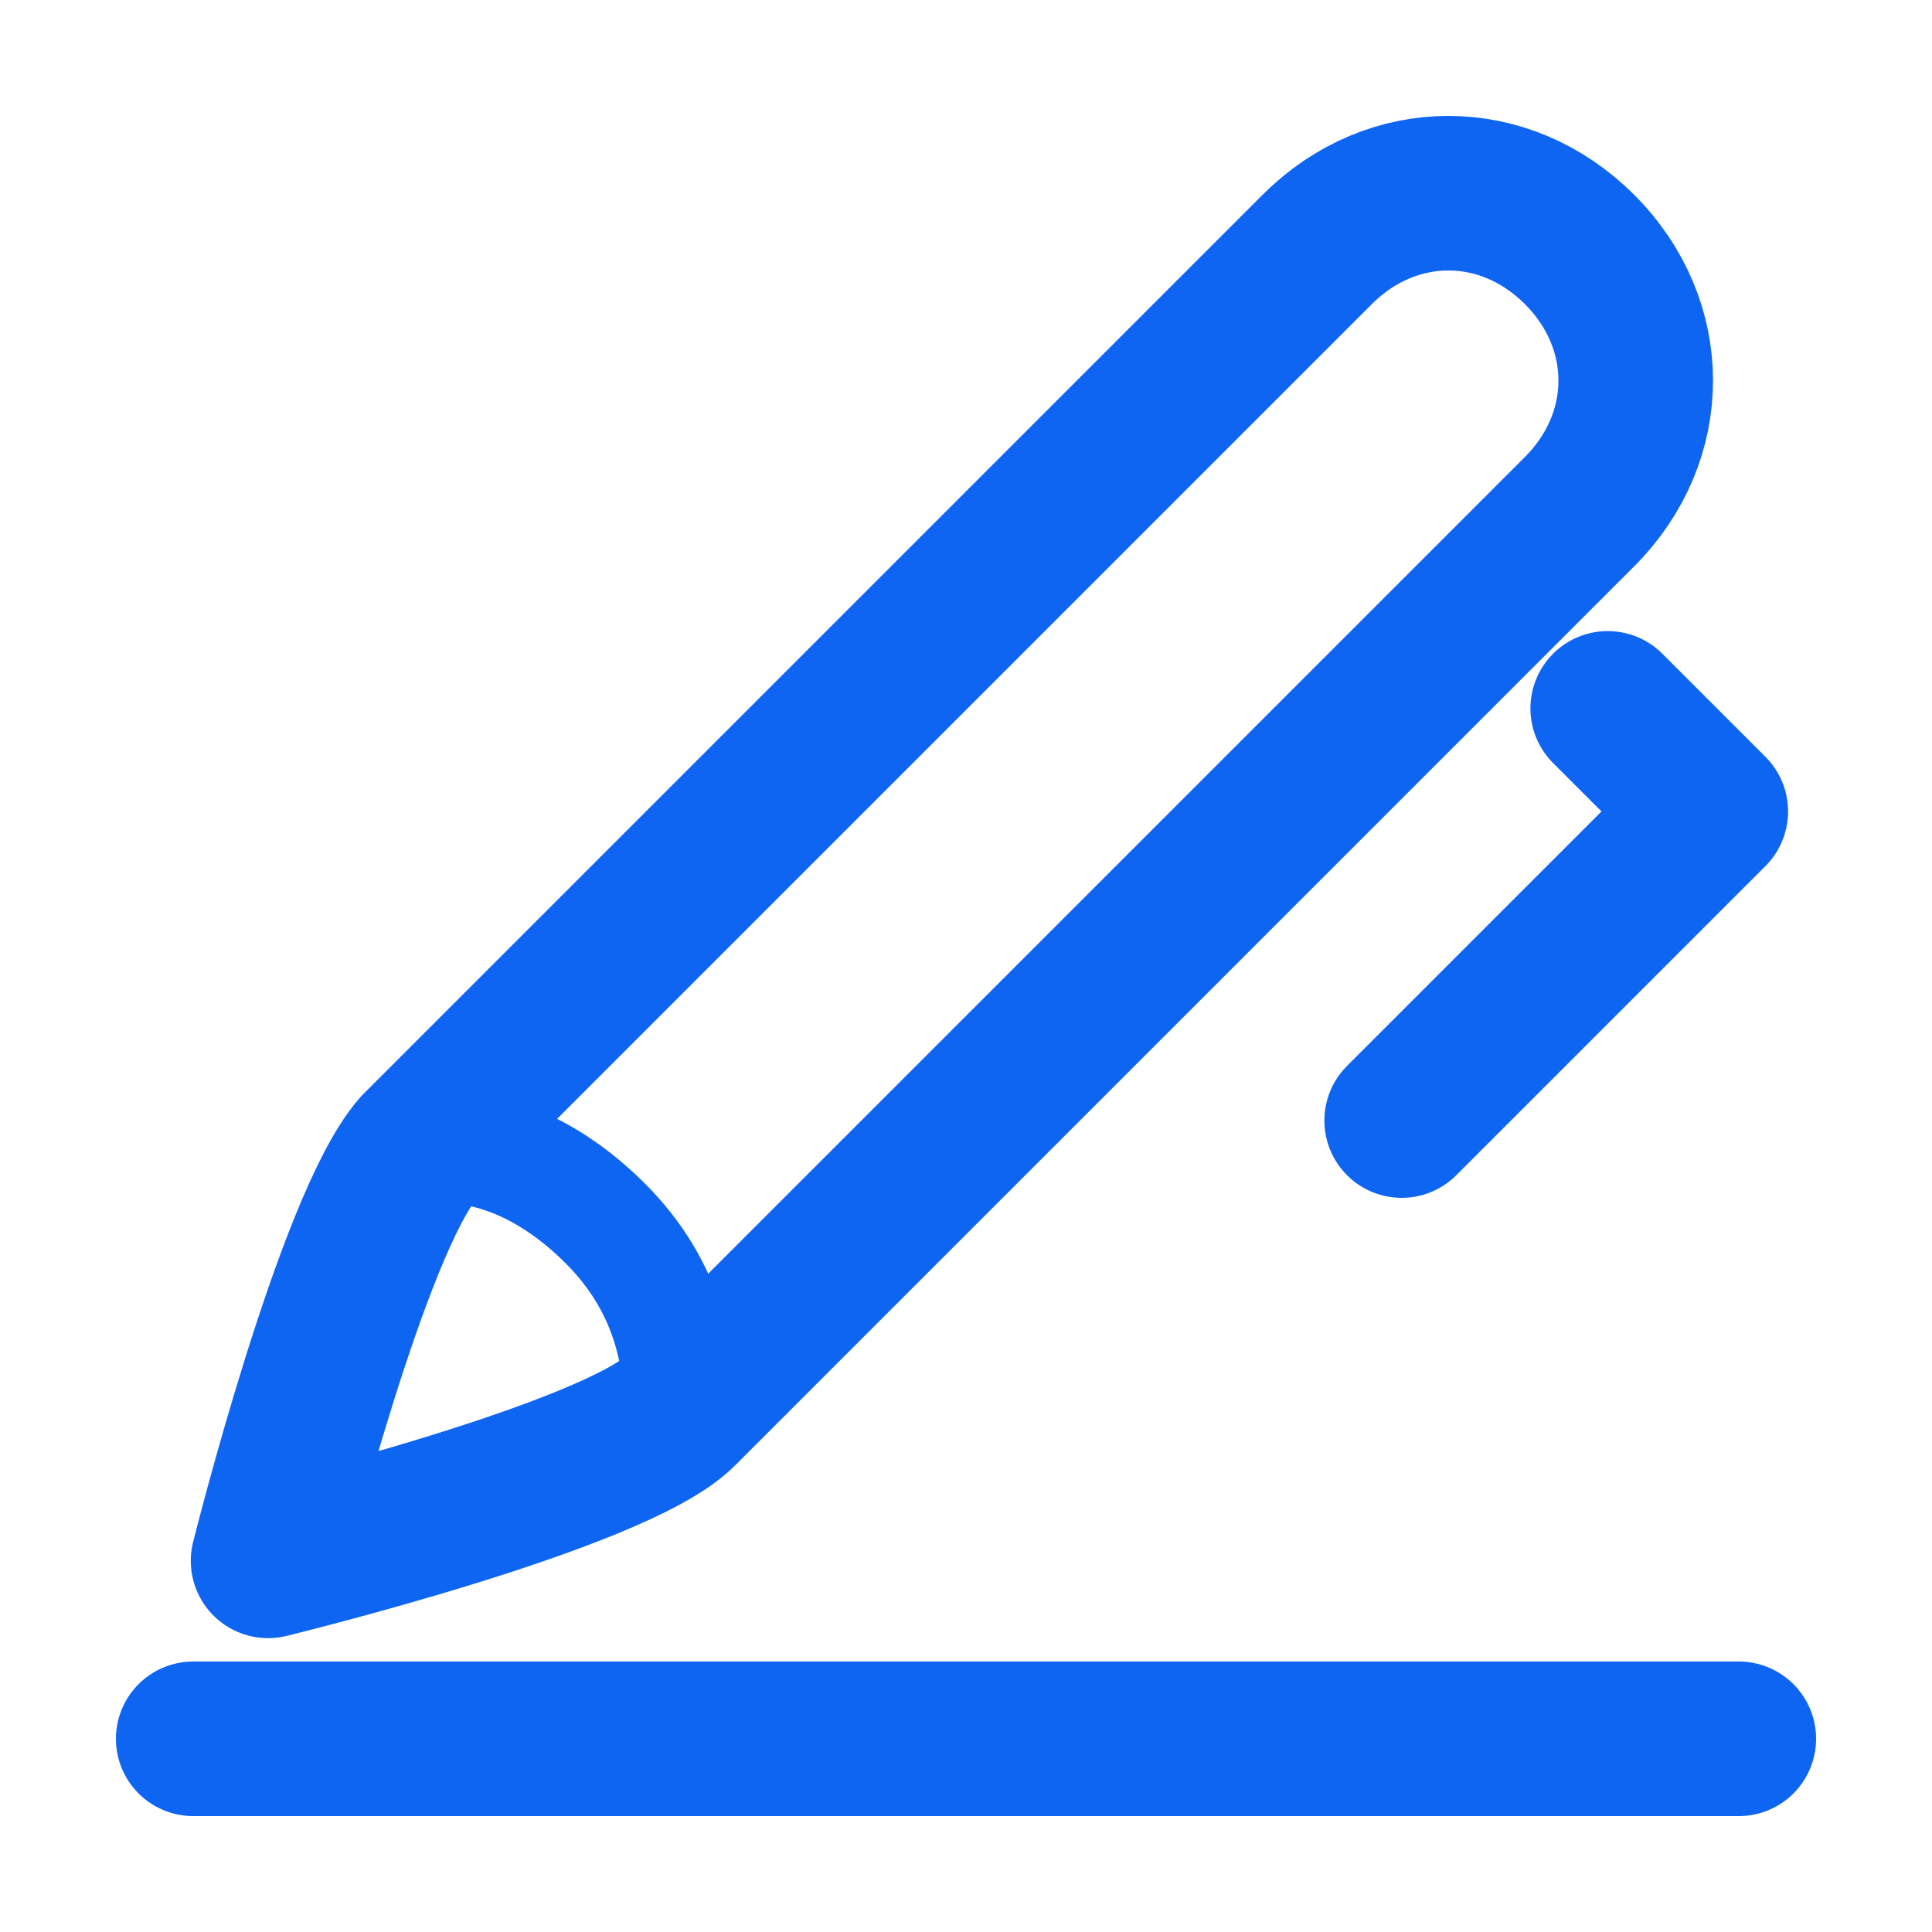
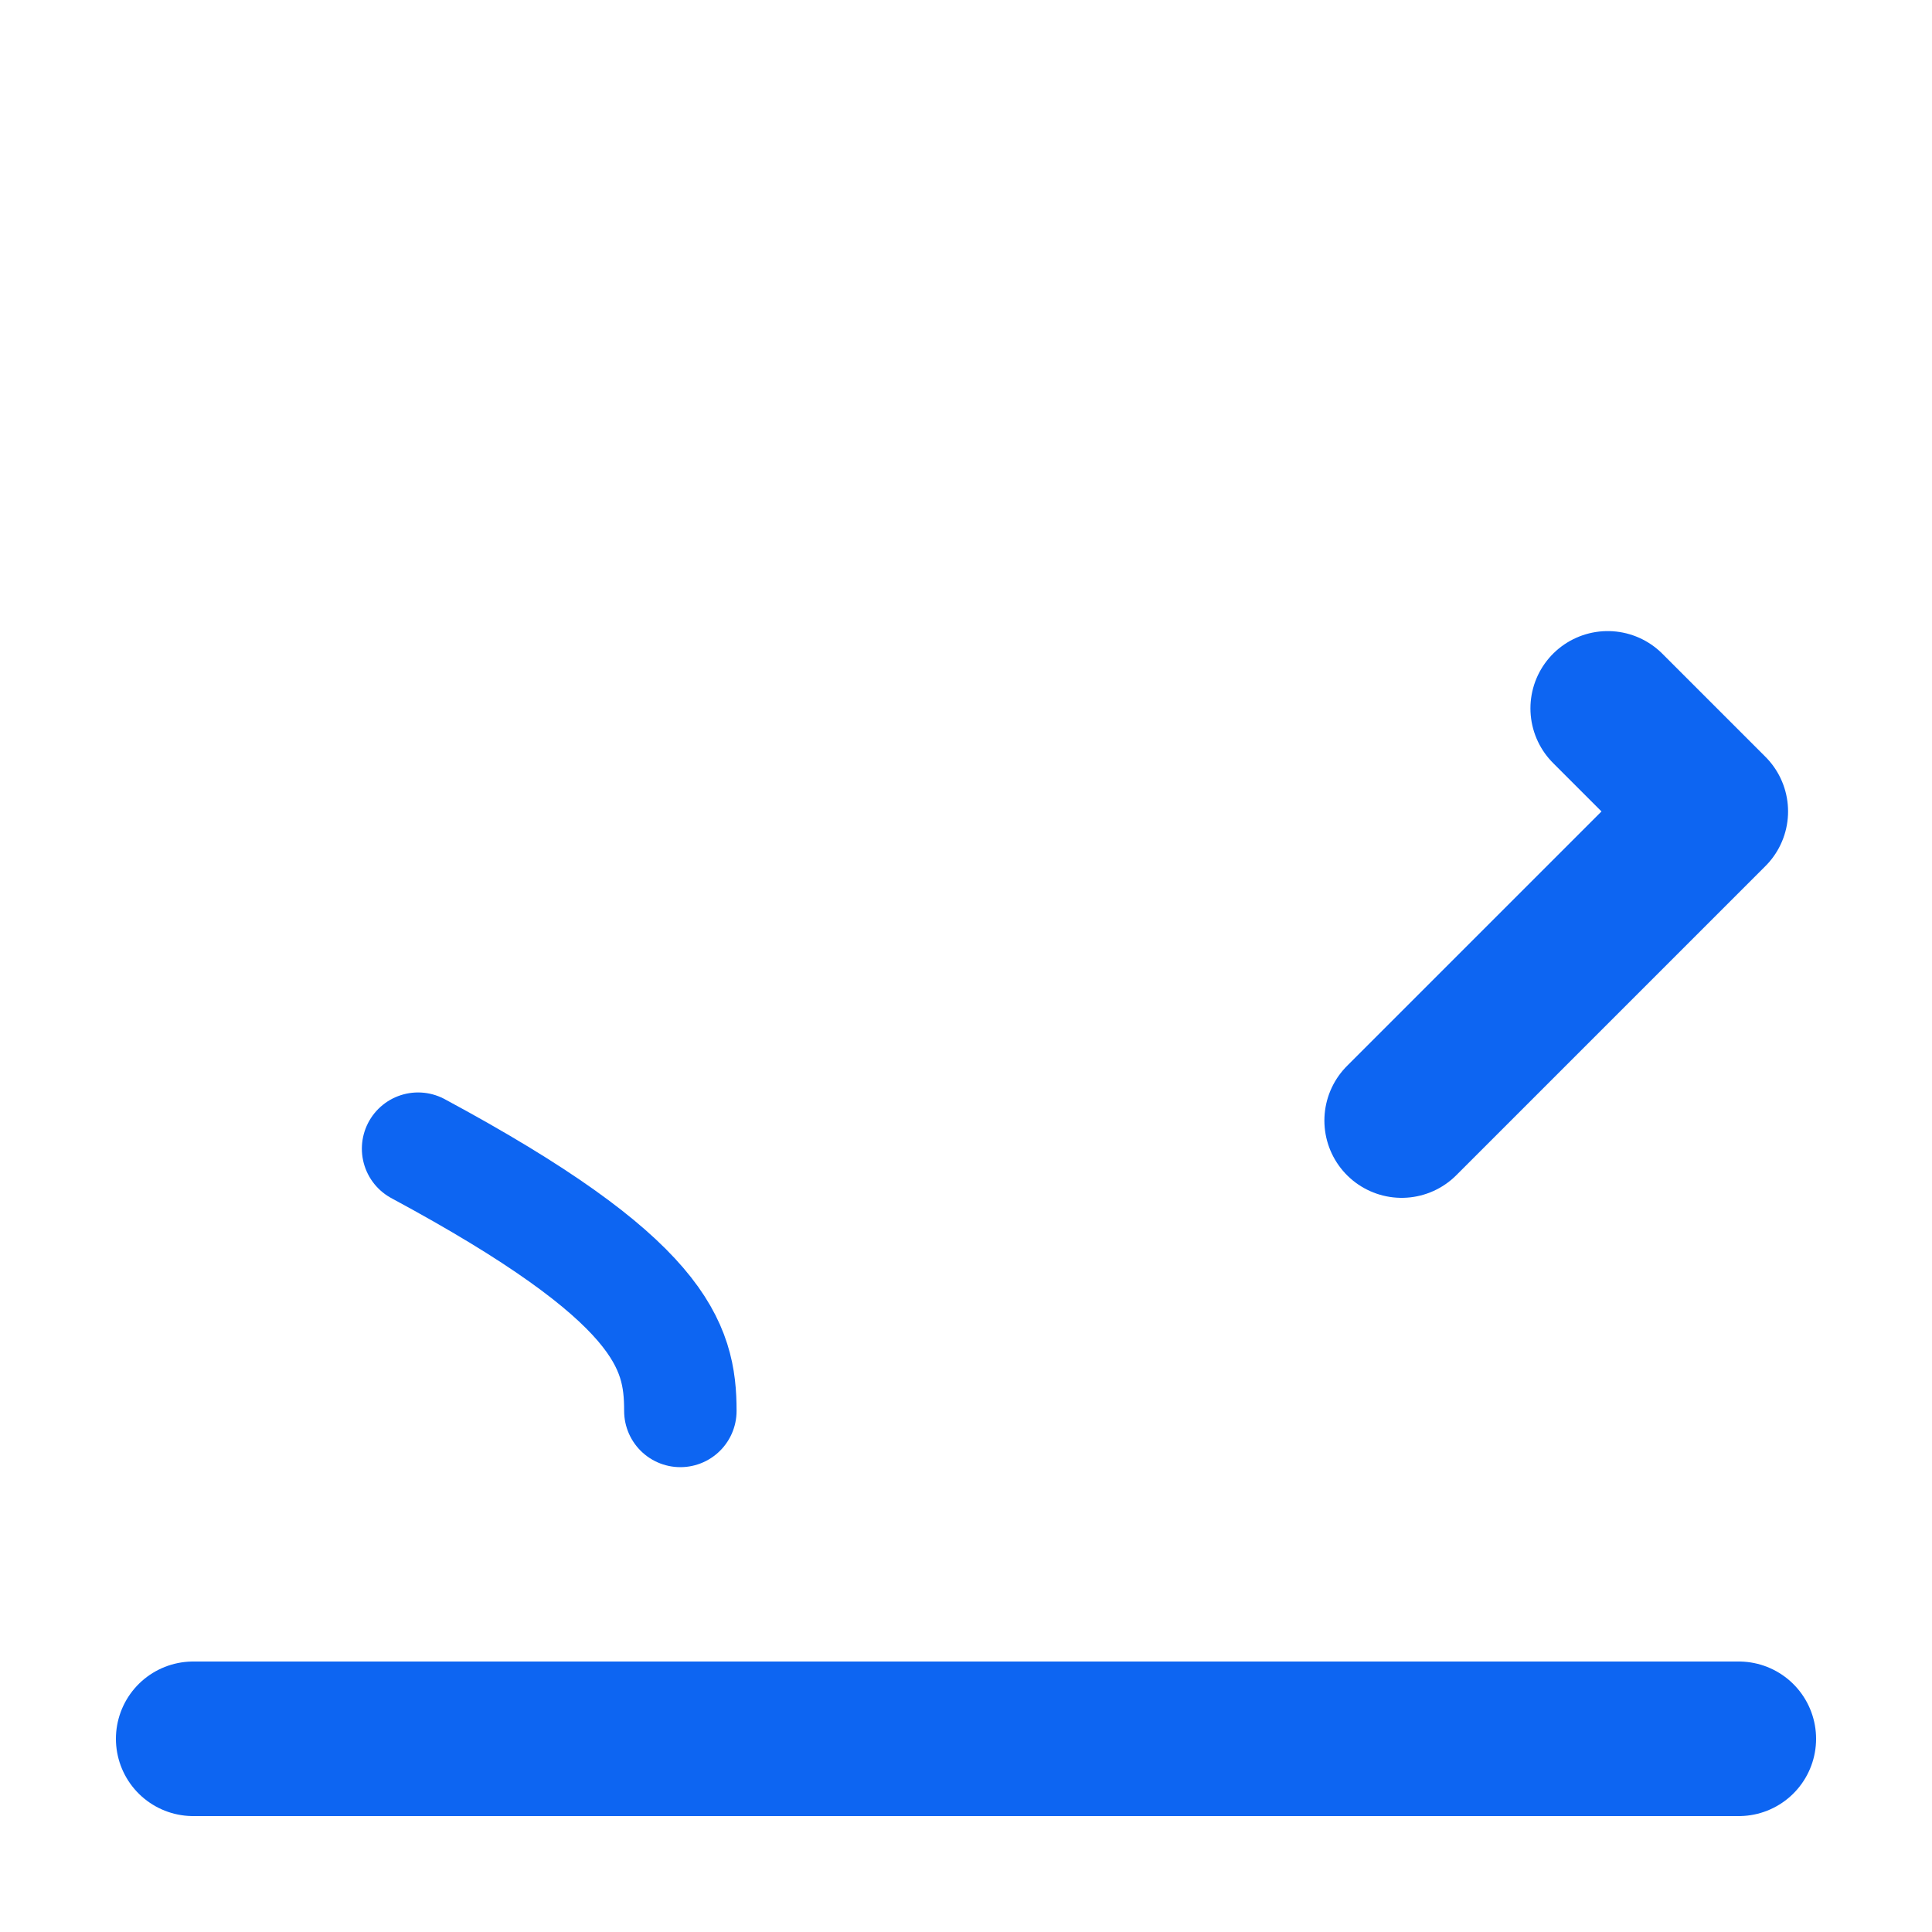
<svg xmlns="http://www.w3.org/2000/svg" width="20" height="20" viewBox="0 0 20 20" fill="none">
  <path d="M2 18H18" stroke="#0D65F2" stroke-width="1.6" stroke-linecap="round" stroke-linejoin="round" />
-   <path d="M2.775 16.158C2.775 16.158 3.648 12.667 4.327 11.891L13.636 2.582C14.412 1.806 15.575 1.806 16.351 2.582C17.127 3.358 17.127 4.521 16.351 5.297L7.042 14.606C6.363 15.285 2.775 16.158 2.775 16.158Z" stroke="#0D65F2" stroke-width="1.6" stroke-linecap="round" stroke-linejoin="round" />
  <path d="M14.51 11.6L17.71 8.4L16.643 7.333" stroke="#0D65F2" stroke-width="1.6" stroke-linecap="round" stroke-linejoin="round" />
-   <path d="M4.328 11.891C5.007 11.794 5.686 12.085 6.268 12.667C6.849 13.248 7.043 13.927 7.043 14.606" stroke="#0D65F2" stroke-width="1.164" stroke-linecap="round" stroke-linejoin="round" />
+   <path d="M4.328 11.891C6.849 13.248 7.043 13.927 7.043 14.606" stroke="#0D65F2" stroke-width="1.164" stroke-linecap="round" stroke-linejoin="round" />
</svg>